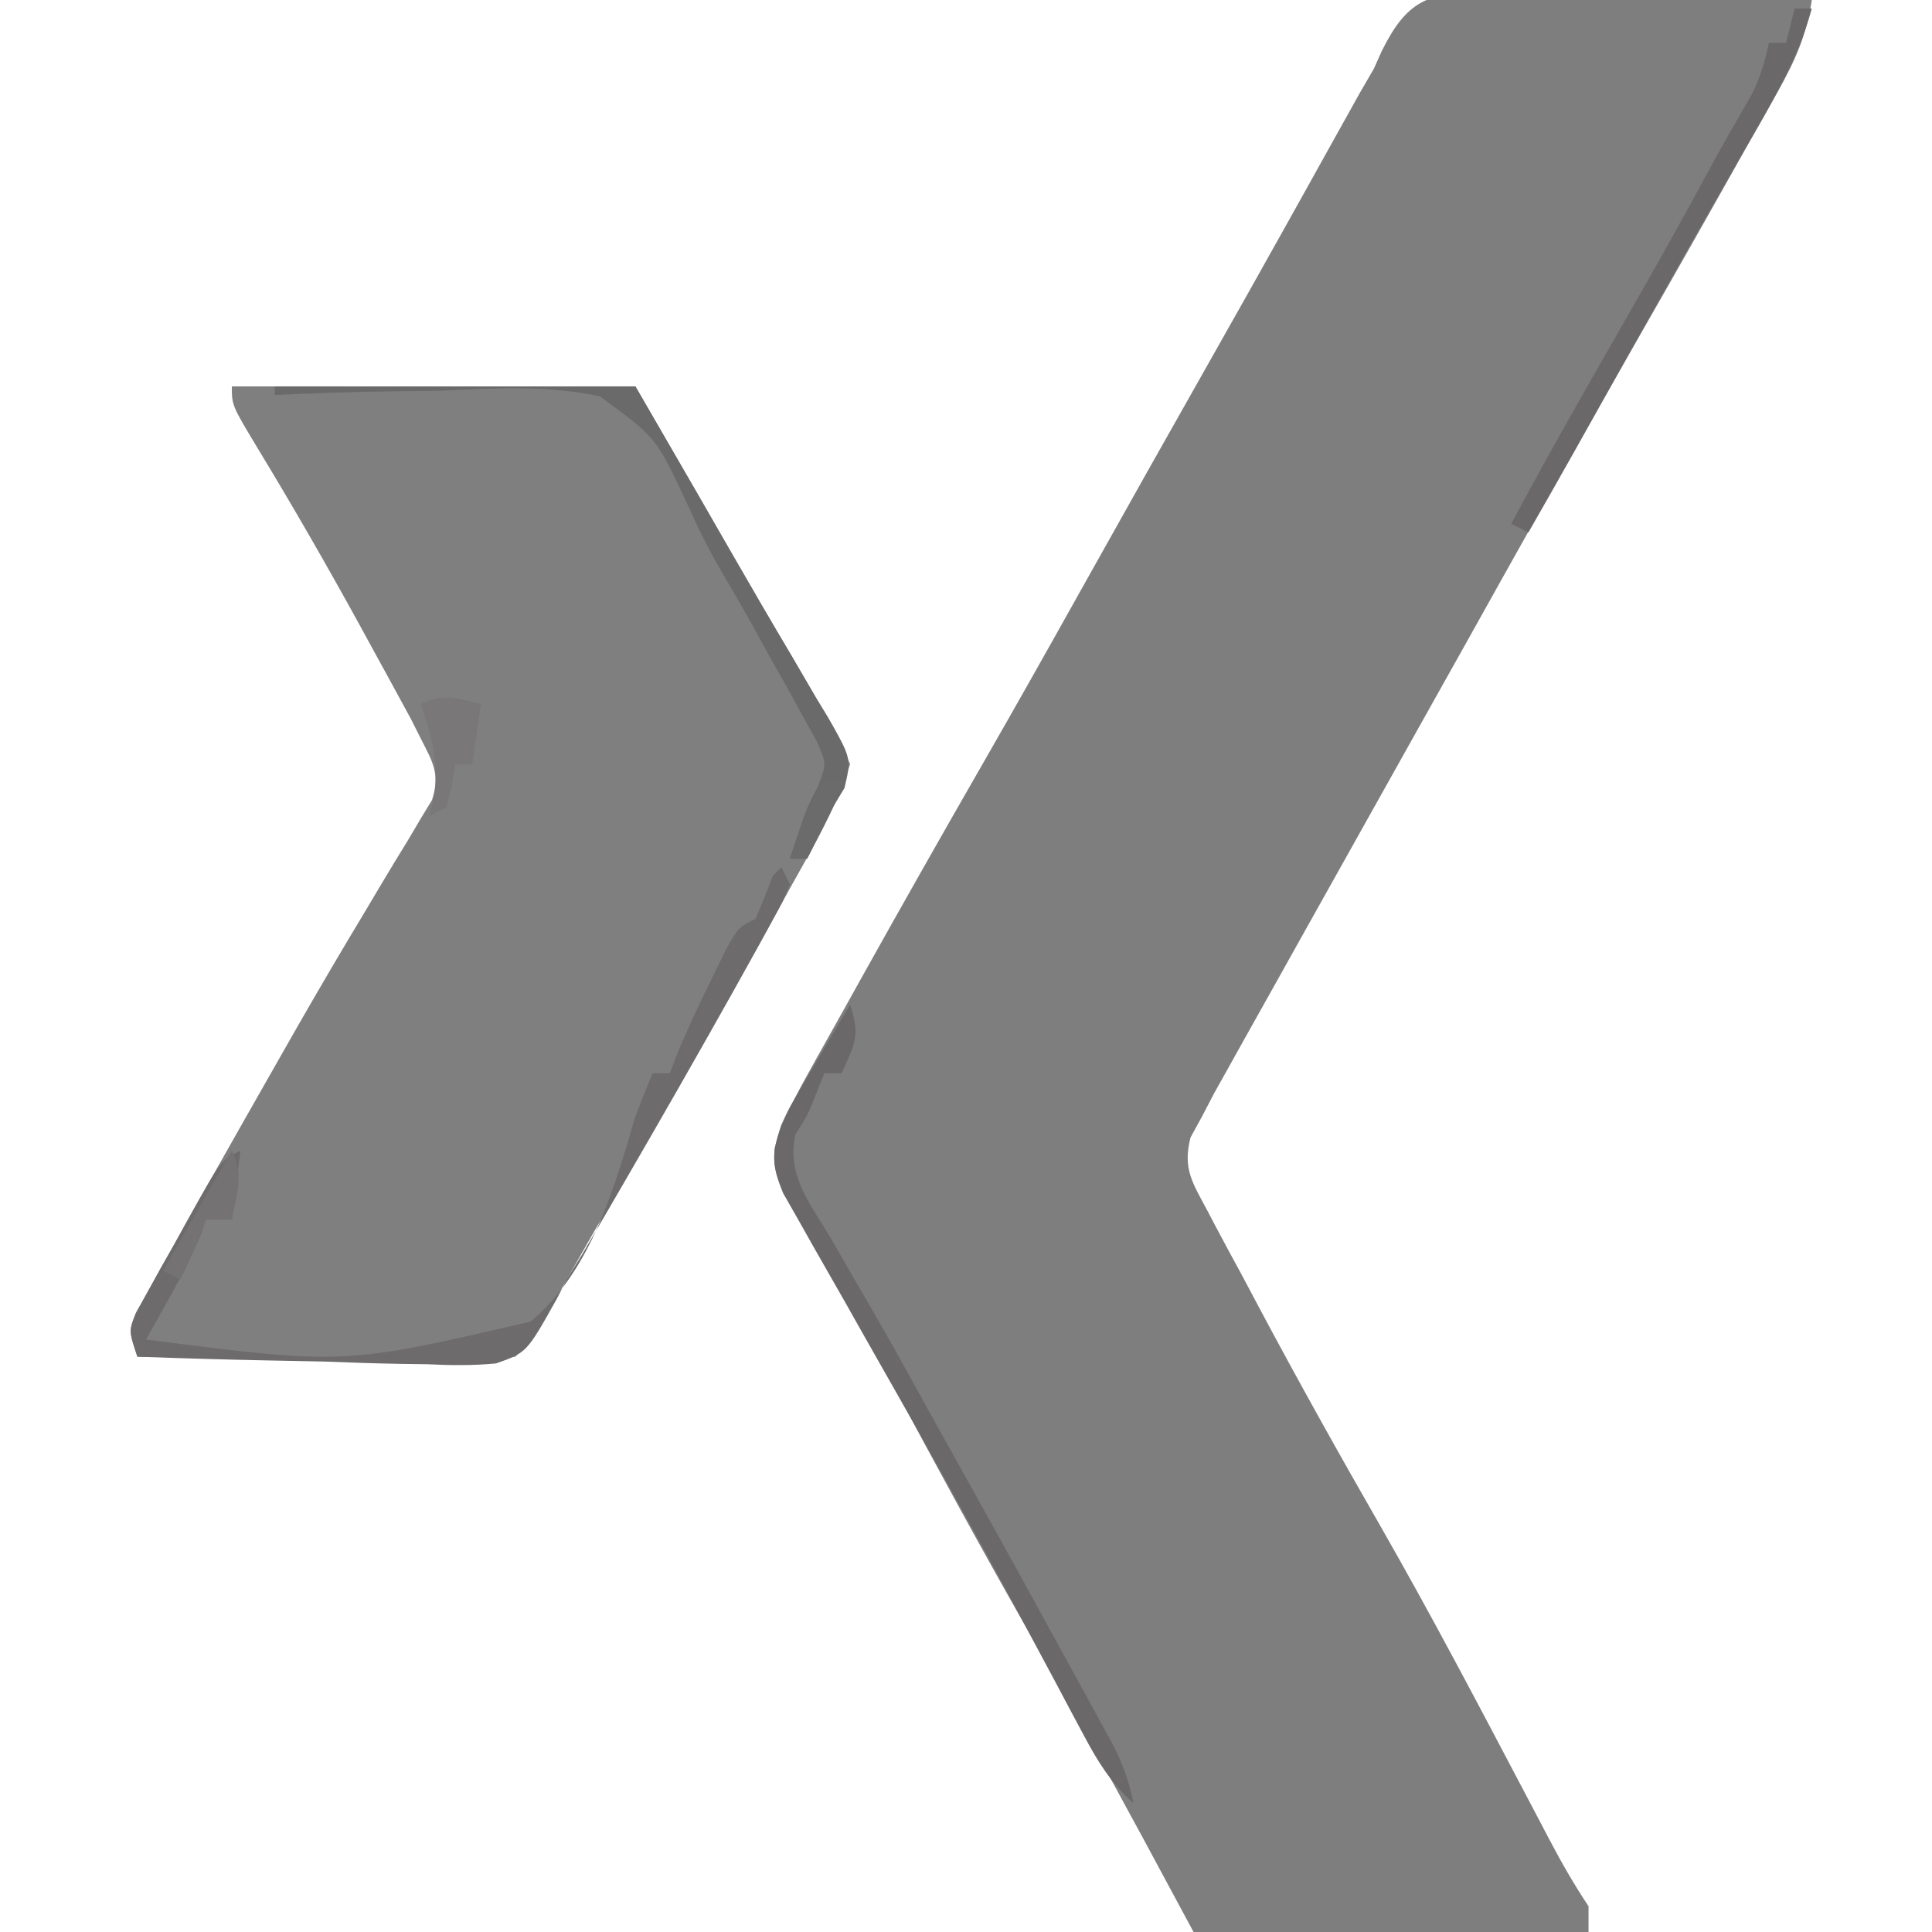
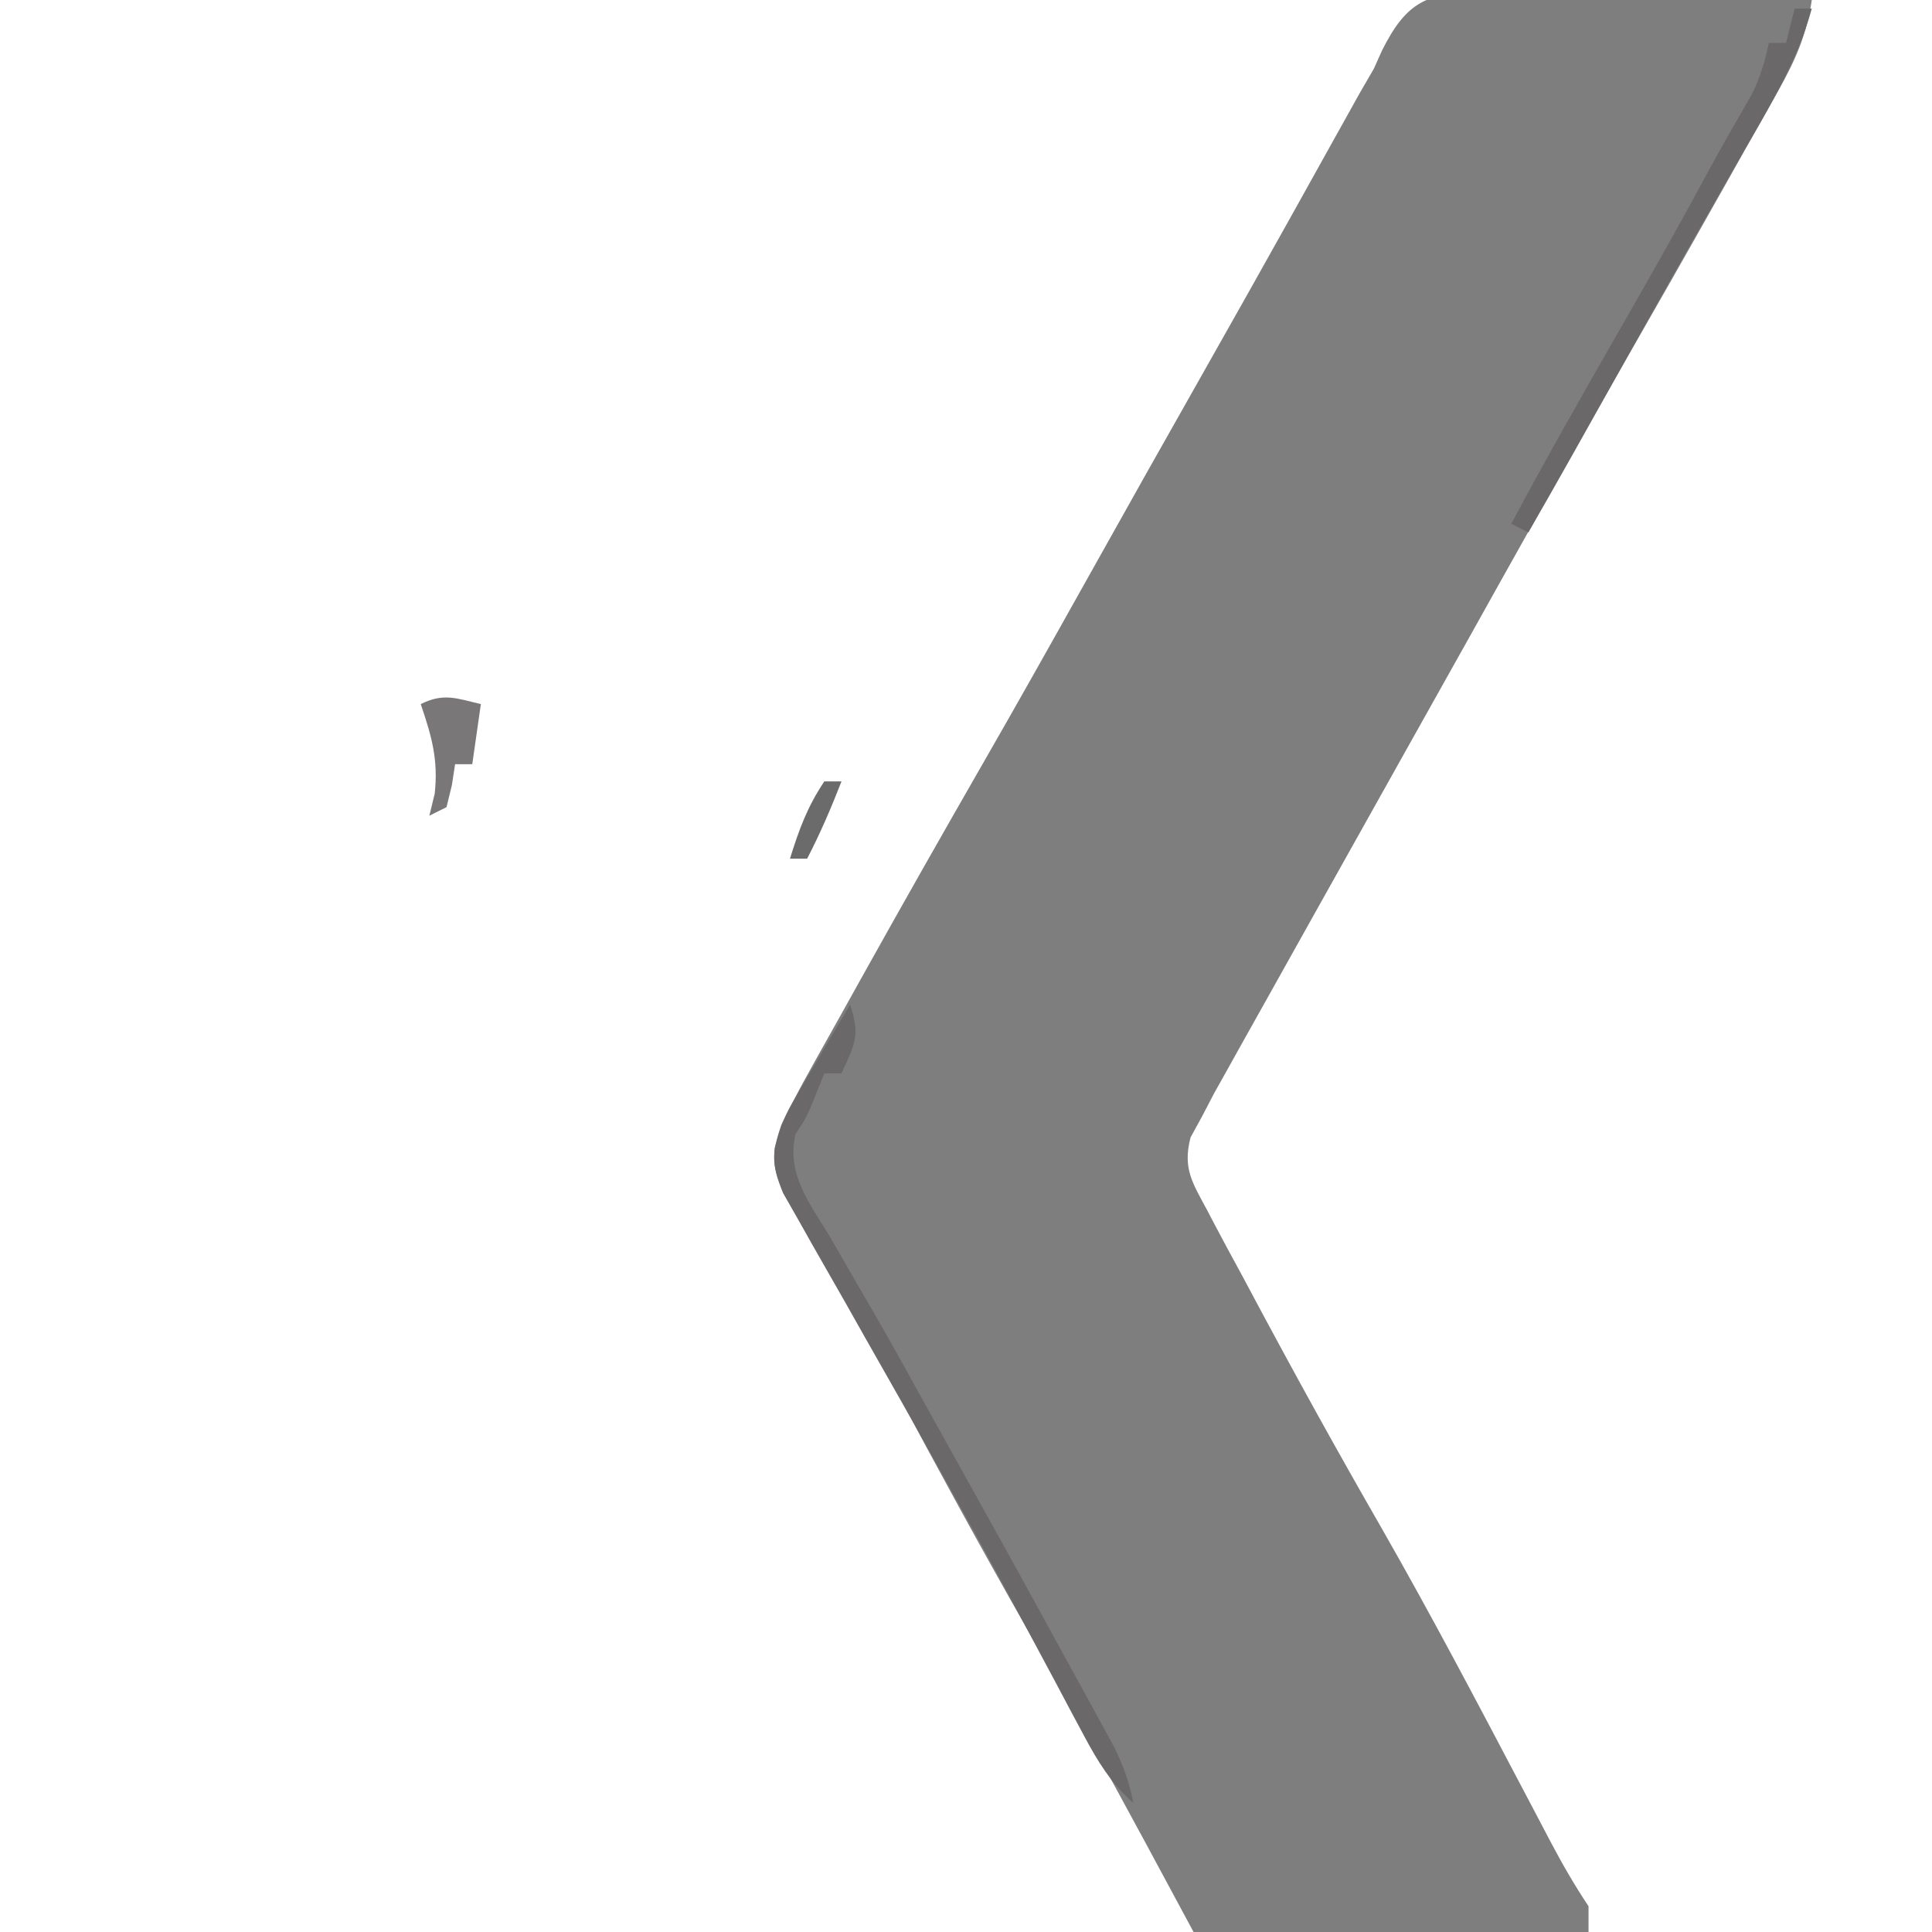
<svg xmlns="http://www.w3.org/2000/svg" version="1.1" width="225" height="225">
-   <path d="M0 0 C0.98 0.041 1.961 0.083 2.971 0.125 C3.985 0.136 4.999 0.148 6.043 0.159 C9.275 0.204 12.502 0.304 15.733 0.406 C17.926 0.447 20.119 0.483 22.313 0.516 C27.683 0.604 33.051 0.738 38.42 0.906 C37.82 4.991 36.483 7.975 34.463 11.563 C33.545 13.204 33.545 13.204 32.609 14.878 C31.942 16.054 31.275 17.23 30.608 18.406 C29.921 19.628 29.235 20.85 28.549 22.072 C24.043 30.091 19.485 38.081 14.907 46.06 C9.26 55.905 3.732 65.817 -1.802 75.726 C-4.126 79.884 -6.456 84.039 -8.786 88.193 C-11.104 92.327 -13.417 96.463 -15.73 100.599 C-17.026 102.916 -18.323 105.233 -19.621 107.55 C-21.358 110.65 -23.092 113.751 -24.823 116.854 C-25.808 118.617 -26.795 120.377 -27.783 122.138 C-28.381 123.212 -28.979 124.285 -29.596 125.391 C-30.124 126.337 -30.653 127.282 -31.198 128.257 C-31.654 129.131 -32.11 130.006 -32.58 130.906 C-33.026 131.721 -33.471 132.535 -33.931 133.375 C-34.866 137.022 -33.703 138.646 -31.951 141.93 C-31.651 142.503 -31.351 143.077 -31.042 143.668 C-30.051 145.549 -29.035 147.415 -28.017 149.281 C-27.317 150.597 -26.617 151.914 -25.919 153.231 C-21.317 161.873 -16.538 170.415 -11.662 178.905 C-5.914 188.953 -0.532 199.193 4.861 209.435 C5.216 210.107 5.57 210.78 5.936 211.473 C6.603 212.739 7.269 214.007 7.933 215.275 C9.326 217.919 10.76 220.416 12.42 222.906 C12.42 223.896 12.42 224.886 12.42 225.906 C-2.76 225.906 -17.94 225.906 -33.58 225.906 C-36.395 220.678 -36.395 220.678 -39.267 215.344 C-43.762 207.021 -48.335 198.75 -53.017 190.531 C-58.36 181.15 -63.52 171.68 -68.597 162.152 C-71.161 157.352 -73.74 152.575 -76.498 147.883 C-76.929 147.146 -77.36 146.409 -77.804 145.65 C-78.583 144.33 -79.374 143.016 -80.18 141.711 C-81.649 139.221 -82.638 137.526 -82.365 134.595 C-81.425 131.374 -80.04 128.744 -78.404 125.813 C-77.923 124.944 -77.923 124.944 -77.431 124.057 C-76.383 122.17 -75.326 120.288 -74.267 118.406 C-73.533 117.09 -72.8 115.773 -72.067 114.456 C-67.439 106.158 -62.752 97.894 -58.018 89.656 C-54.178 82.974 -50.402 76.259 -46.642 69.531 C-41.618 60.541 -36.569 51.565 -31.492 42.604 C-28.589 37.475 -25.701 32.339 -22.83 27.192 C-22.204 26.07 -21.578 24.949 -20.933 23.793 C-19.732 21.639 -18.533 19.484 -17.336 17.328 C-16.513 15.853 -16.513 15.853 -15.674 14.348 C-15.196 13.489 -14.718 12.63 -14.226 11.745 C-13.683 10.808 -13.14 9.871 -12.58 8.906 C-12.272 8.216 -11.963 7.526 -11.645 6.815 C-8.769 1.059 -6.358 -0.004 0 0 Z " fill="#7F7E7F" transform="translate(172.58,-0.906)" />
-   <path d="M0 0 C15.51 0 31.02 0 47 0 C54.511 12.974 54.511 12.974 57.988 19.035 C60.394 23.228 62.825 27.403 65.293 31.559 C66.217 33.143 67.14 34.728 68.062 36.312 C68.497 37.027 68.932 37.742 69.38 38.478 C70.535 40.488 70.535 40.488 72 44 C70.267 49.583 67.032 54.696 64.25 59.812 C63.679 60.866 63.107 61.919 62.519 63.003 C56.739 73.588 50.656 83.987 44.535 94.377 C41.783 99.08 39.114 103.831 36.453 108.586 C35 111 35 111 33 113 C31.089 113.241 31.089 113.241 28.734 113.227 C27.853 113.227 26.972 113.227 26.065 113.227 C25.113 113.216 24.161 113.206 23.18 113.195 C21.719 113.191 21.719 113.191 20.229 113.187 C17.111 113.176 13.993 113.15 10.875 113.125 C8.764 113.115 6.654 113.106 4.543 113.098 C-0.638 113.076 -5.819 113.042 -11 113 C-12 110 -12 110 -11.202 107.973 C-10.771 107.201 -10.339 106.429 -9.895 105.633 C-9.412 104.758 -8.929 103.883 -8.432 102.982 C-7.63 101.568 -7.63 101.568 -6.812 100.125 C-5.994 98.654 -5.994 98.654 -5.158 97.153 C-3.451 94.095 -1.728 91.046 0 88 C0.514 87.092 1.028 86.184 1.557 85.249 C3.034 82.643 4.516 80.039 6 77.438 C6.726 76.164 6.726 76.164 7.466 74.864 C10.091 70.274 12.762 65.719 15.492 61.191 C16.058 60.239 16.624 59.286 17.207 58.305 C18.296 56.473 19.4 54.651 20.52 52.838 C21.006 52.015 21.491 51.192 21.992 50.344 C22.429 49.624 22.866 48.904 23.316 48.162 C24.276 45.127 23.417 43.794 22 41 C21.614 40.235 21.228 39.471 20.83 38.683 C20.187 37.502 20.187 37.502 19.531 36.297 C19.047 35.406 18.563 34.516 18.063 33.599 C17.548 32.659 17.032 31.719 16.5 30.75 C15.971 29.782 15.442 28.813 14.897 27.815 C11.058 20.824 7.087 13.922 2.947 7.104 C0 2.206 0 2.206 0 0 Z " fill="#7F7F7F" transform="translate(27,45)" />
-   <path d="M0 0 C0.495 0.99 0.495 0.99 1 2 C0.234 3.866 0.234 3.866 -1.035 6.164 C-1.508 7.027 -1.981 7.891 -2.468 8.781 C-2.994 9.719 -3.52 10.658 -4.062 11.625 C-4.867 13.078 -4.867 13.078 -5.688 14.561 C-9.841 22.022 -14.088 29.428 -18.375 36.812 C-18.945 37.795 -19.515 38.777 -20.102 39.79 C-20.653 40.732 -21.205 41.674 -21.773 42.645 C-22.252 43.463 -22.731 44.281 -23.224 45.124 C-23.81 46.073 -24.396 47.022 -25 48 C-25.389 48.761 -25.777 49.522 -26.178 50.306 C-29.664 56.531 -29.664 56.531 -33.232 57.784 C-35.935 58.042 -38.499 58.014 -41.211 57.879 C-42.179 57.866 -43.147 57.853 -44.145 57.84 C-47.224 57.79 -50.297 57.677 -53.375 57.562 C-55.467 57.517 -57.56 57.476 -59.652 57.439 C-64.771 57.34 -69.884 57.185 -75 57 C-76 54 -76 54 -75.135 51.839 C-74.682 51.024 -74.229 50.208 -73.762 49.367 C-73.271 48.479 -72.781 47.591 -72.275 46.676 C-71.751 45.752 -71.227 44.827 -70.688 43.875 C-70.175 42.943 -69.663 42.011 -69.135 41.051 C-65.276 34.138 -65.276 34.138 -63 33 C-63.33 35.64 -63.66 38.28 -64 41 C-64.99 41 -65.98 41 -67 41 C-67.227 41.639 -67.454 42.279 -67.688 42.938 C-68.849 45.648 -70.141 48.124 -71.582 50.691 C-72.26 51.903 -72.26 51.903 -72.952 53.139 C-73.298 53.753 -73.644 54.367 -74 55 C-50.945 57.961 -50.945 57.961 -29.164 52.901 C-22.185 46.922 -19.484 37.522 -17 29 C-16.353 27.326 -15.693 25.656 -15 24 C-14.34 24 -13.68 24 -13 24 C-12.732 23.304 -12.464 22.608 -12.188 21.891 C-10.908 18.776 -9.488 15.77 -8 12.75 C-7.484 11.693 -6.969 10.636 -6.438 9.547 C-5 7 -5 7 -3 6 C-2.298 4.348 -1.63 2.681 -1 1 C-0.67 0.67 -0.34 0.34 0 0 Z " fill="#6D6B6C" transform="translate(91,101)" />
+   <path d="M0 0 C0.98 0.041 1.961 0.083 2.971 0.125 C3.985 0.136 4.999 0.148 6.043 0.159 C9.275 0.204 12.502 0.304 15.733 0.406 C17.926 0.447 20.119 0.483 22.313 0.516 C27.683 0.604 33.051 0.738 38.42 0.906 C37.82 4.991 36.483 7.975 34.463 11.563 C33.545 13.204 33.545 13.204 32.609 14.878 C31.942 16.054 31.275 17.23 30.608 18.406 C29.921 19.628 29.235 20.85 28.549 22.072 C24.043 30.091 19.485 38.081 14.907 46.06 C9.26 55.905 3.732 65.817 -1.802 75.726 C-4.126 79.884 -6.456 84.039 -8.786 88.193 C-11.104 92.327 -13.417 96.463 -15.73 100.599 C-17.026 102.916 -18.323 105.233 -19.621 107.55 C-21.358 110.65 -23.092 113.751 -24.823 116.854 C-25.808 118.617 -26.795 120.377 -27.783 122.138 C-28.381 123.212 -28.979 124.285 -29.596 125.391 C-30.124 126.337 -30.653 127.282 -31.198 128.257 C-31.654 129.131 -32.11 130.006 -32.58 130.906 C-33.026 131.721 -33.471 132.535 -33.931 133.375 C-34.866 137.022 -33.703 138.646 -31.951 141.93 C-31.651 142.503 -31.351 143.077 -31.042 143.668 C-30.051 145.549 -29.035 147.415 -28.017 149.281 C-21.317 161.873 -16.538 170.415 -11.662 178.905 C-5.914 188.953 -0.532 199.193 4.861 209.435 C5.216 210.107 5.57 210.78 5.936 211.473 C6.603 212.739 7.269 214.007 7.933 215.275 C9.326 217.919 10.76 220.416 12.42 222.906 C12.42 223.896 12.42 224.886 12.42 225.906 C-2.76 225.906 -17.94 225.906 -33.58 225.906 C-36.395 220.678 -36.395 220.678 -39.267 215.344 C-43.762 207.021 -48.335 198.75 -53.017 190.531 C-58.36 181.15 -63.52 171.68 -68.597 162.152 C-71.161 157.352 -73.74 152.575 -76.498 147.883 C-76.929 147.146 -77.36 146.409 -77.804 145.65 C-78.583 144.33 -79.374 143.016 -80.18 141.711 C-81.649 139.221 -82.638 137.526 -82.365 134.595 C-81.425 131.374 -80.04 128.744 -78.404 125.813 C-77.923 124.944 -77.923 124.944 -77.431 124.057 C-76.383 122.17 -75.326 120.288 -74.267 118.406 C-73.533 117.09 -72.8 115.773 -72.067 114.456 C-67.439 106.158 -62.752 97.894 -58.018 89.656 C-54.178 82.974 -50.402 76.259 -46.642 69.531 C-41.618 60.541 -36.569 51.565 -31.492 42.604 C-28.589 37.475 -25.701 32.339 -22.83 27.192 C-22.204 26.07 -21.578 24.949 -20.933 23.793 C-19.732 21.639 -18.533 19.484 -17.336 17.328 C-16.513 15.853 -16.513 15.853 -15.674 14.348 C-15.196 13.489 -14.718 12.63 -14.226 11.745 C-13.683 10.808 -13.14 9.871 -12.58 8.906 C-12.272 8.216 -11.963 7.526 -11.645 6.815 C-8.769 1.059 -6.358 -0.004 0 0 Z " fill="#7F7E7F" transform="translate(172.58,-0.906)" />
  <path d="M0 0 C1.208 3.623 0.543 4.641 -1 8 C-1.66 8 -2.32 8 -3 8 C-3.289 8.722 -3.578 9.444 -3.875 10.188 C-5 13 -5 13 -6.367 15.102 C-7.414 19.896 -4.673 23.128 -2.25 27.188 C-1.221 28.979 -0.193 30.771 0.836 32.562 C1.364 33.467 1.892 34.372 2.437 35.305 C4.811 39.398 7.09 43.543 9.375 47.688 C10.153 49.088 10.932 50.487 11.711 51.887 C12.088 52.564 12.465 53.242 12.854 53.94 C13.623 55.322 14.392 56.704 15.162 58.085 C18.721 64.478 22.245 70.89 25.75 77.312 C26.339 78.383 26.928 79.454 27.535 80.557 C28.096 81.586 28.657 82.615 29.234 83.676 C29.742 84.603 30.25 85.53 30.772 86.486 C31.849 88.69 32.53 90.605 33 93 C30.379 90.641 28.865 88.194 27.215 85.09 C26.427 83.62 26.427 83.62 25.624 82.12 C25.067 81.07 24.511 80.02 23.938 78.938 C22.756 76.731 21.574 74.526 20.391 72.32 C19.81 71.235 19.229 70.15 18.631 69.032 C16.519 65.105 14.361 61.205 12.188 57.312 C11.811 56.632 11.434 55.952 11.045 55.251 C8.694 51.011 6.312 46.79 3.908 42.58 C2.407 39.947 0.919 37.307 -0.568 34.667 C-1.31 33.355 -2.057 32.046 -2.81 30.74 C-3.87 28.901 -4.911 27.051 -5.949 25.199 C-6.561 24.125 -7.173 23.051 -7.803 21.944 C-9.149 18.633 -9.15 17.331 -8 14 C-7.152 12.147 -7.152 12.147 -6.152 10.449 C-5.795 9.834 -5.437 9.218 -5.068 8.584 C-4.695 7.958 -4.322 7.332 -3.938 6.688 C-3.56 6.042 -3.183 5.397 -2.795 4.732 C-1.87 3.151 -0.936 1.575 0 0 Z " fill="#6A6869" transform="translate(99,117)" />
-   <path d="M0 0 C13.86 0 27.72 0 42 0 C49.511 12.974 49.511 12.974 52.988 19.035 C55.394 23.228 57.825 27.403 60.293 31.559 C61.217 33.143 62.14 34.728 63.062 36.312 C63.715 37.384 63.715 37.384 64.38 38.478 C67.16 43.318 67.16 43.318 66.348 46.773 C65.903 47.508 65.458 48.243 65 49 C64.464 50.093 63.928 51.186 63.375 52.312 C62.921 53.199 62.468 54.086 62 55 C61.34 55 60.68 55 60 55 C61.876 49.238 61.876 49.238 63.228 46.644 C64.278 43.98 64.278 43.98 63.101 41.3 C62.567 40.338 62.034 39.377 61.484 38.387 C60.891 37.302 60.298 36.217 59.688 35.1 C59.048 33.974 58.409 32.848 57.75 31.688 C57.157 30.604 56.564 29.521 55.953 28.404 C54.7 26.141 53.41 23.896 52.089 21.671 C50.546 19.054 49.254 16.4 48.008 13.629 C44.439 5.968 44.439 5.968 37.848 1.147 C31.725 -0.152 25.587 0.2 19.375 0.5 C17.494 0.532 15.612 0.557 13.73 0.574 C9.148 0.632 4.578 0.789 0 1 C0 0.67 0 0.34 0 0 Z " fill="#6A6A6A" transform="translate(32,45)" />
  <path d="M0 0 C0.66 0 1.32 0 2 0 C0.375 5.975 -2.676 10.994 -5.75 16.312 C-6.921 18.36 -8.092 20.409 -9.262 22.457 C-9.872 23.523 -10.482 24.588 -11.111 25.686 C-14.295 31.272 -17.427 36.886 -20.562 42.5 C-24.017 48.681 -27.473 54.86 -31 61 C-31.66 60.67 -32.32 60.34 -33 60 C-29.132 52.756 -25.085 45.623 -21 38.5 C-17.349 32.132 -13.717 25.76 -10.242 19.293 C-8.542 16.155 -6.765 13.063 -4.98 9.973 C-3.995 7.99 -3.45 6.162 -3 4 C-2.34 4 -1.68 4 -1 4 C-0.67 2.68 -0.34 1.36 0 0 Z " fill="#6A6869" transform="translate(209,1)" />
  <path d="M0 0 C-0.33 2.31 -0.66 4.62 -1 7 C-1.66 7 -2.32 7 -3 7 C-3.124 7.804 -3.248 8.609 -3.375 9.438 C-3.581 10.283 -3.788 11.129 -4 12 C-4.99 12.495 -4.99 12.495 -6 13 C-5.794 12.154 -5.588 11.309 -5.375 10.438 C-4.942 6.464 -5.724 3.754 -7 0 C-4.333 -1.333 -2.833 -0.671 0 0 Z " fill="#797778" transform="translate(56,82)" />
-   <path d="M0 0 C1.431 2.862 0.6 4.934 0 8 C-0.99 8 -1.98 8 -3 8 C-3.309 8.784 -3.619 9.568 -3.938 10.375 C-5 13 -5 13 -6 15 C-6.66 14.67 -7.32 14.34 -8 14 C-5.36 9.38 -2.72 4.76 0 0 Z " fill="#747273" transform="translate(27,134)" />
  <path d="M0 0 C0.66 0 1.32 0 2 0 C0.801 3.083 -0.477 6.063 -2 9 C-2.66 9 -3.32 9 -4 9 C-2.941 5.597 -1.991 2.986 0 0 Z " fill="#6B6B6B" transform="translate(96,91)" />
</svg>